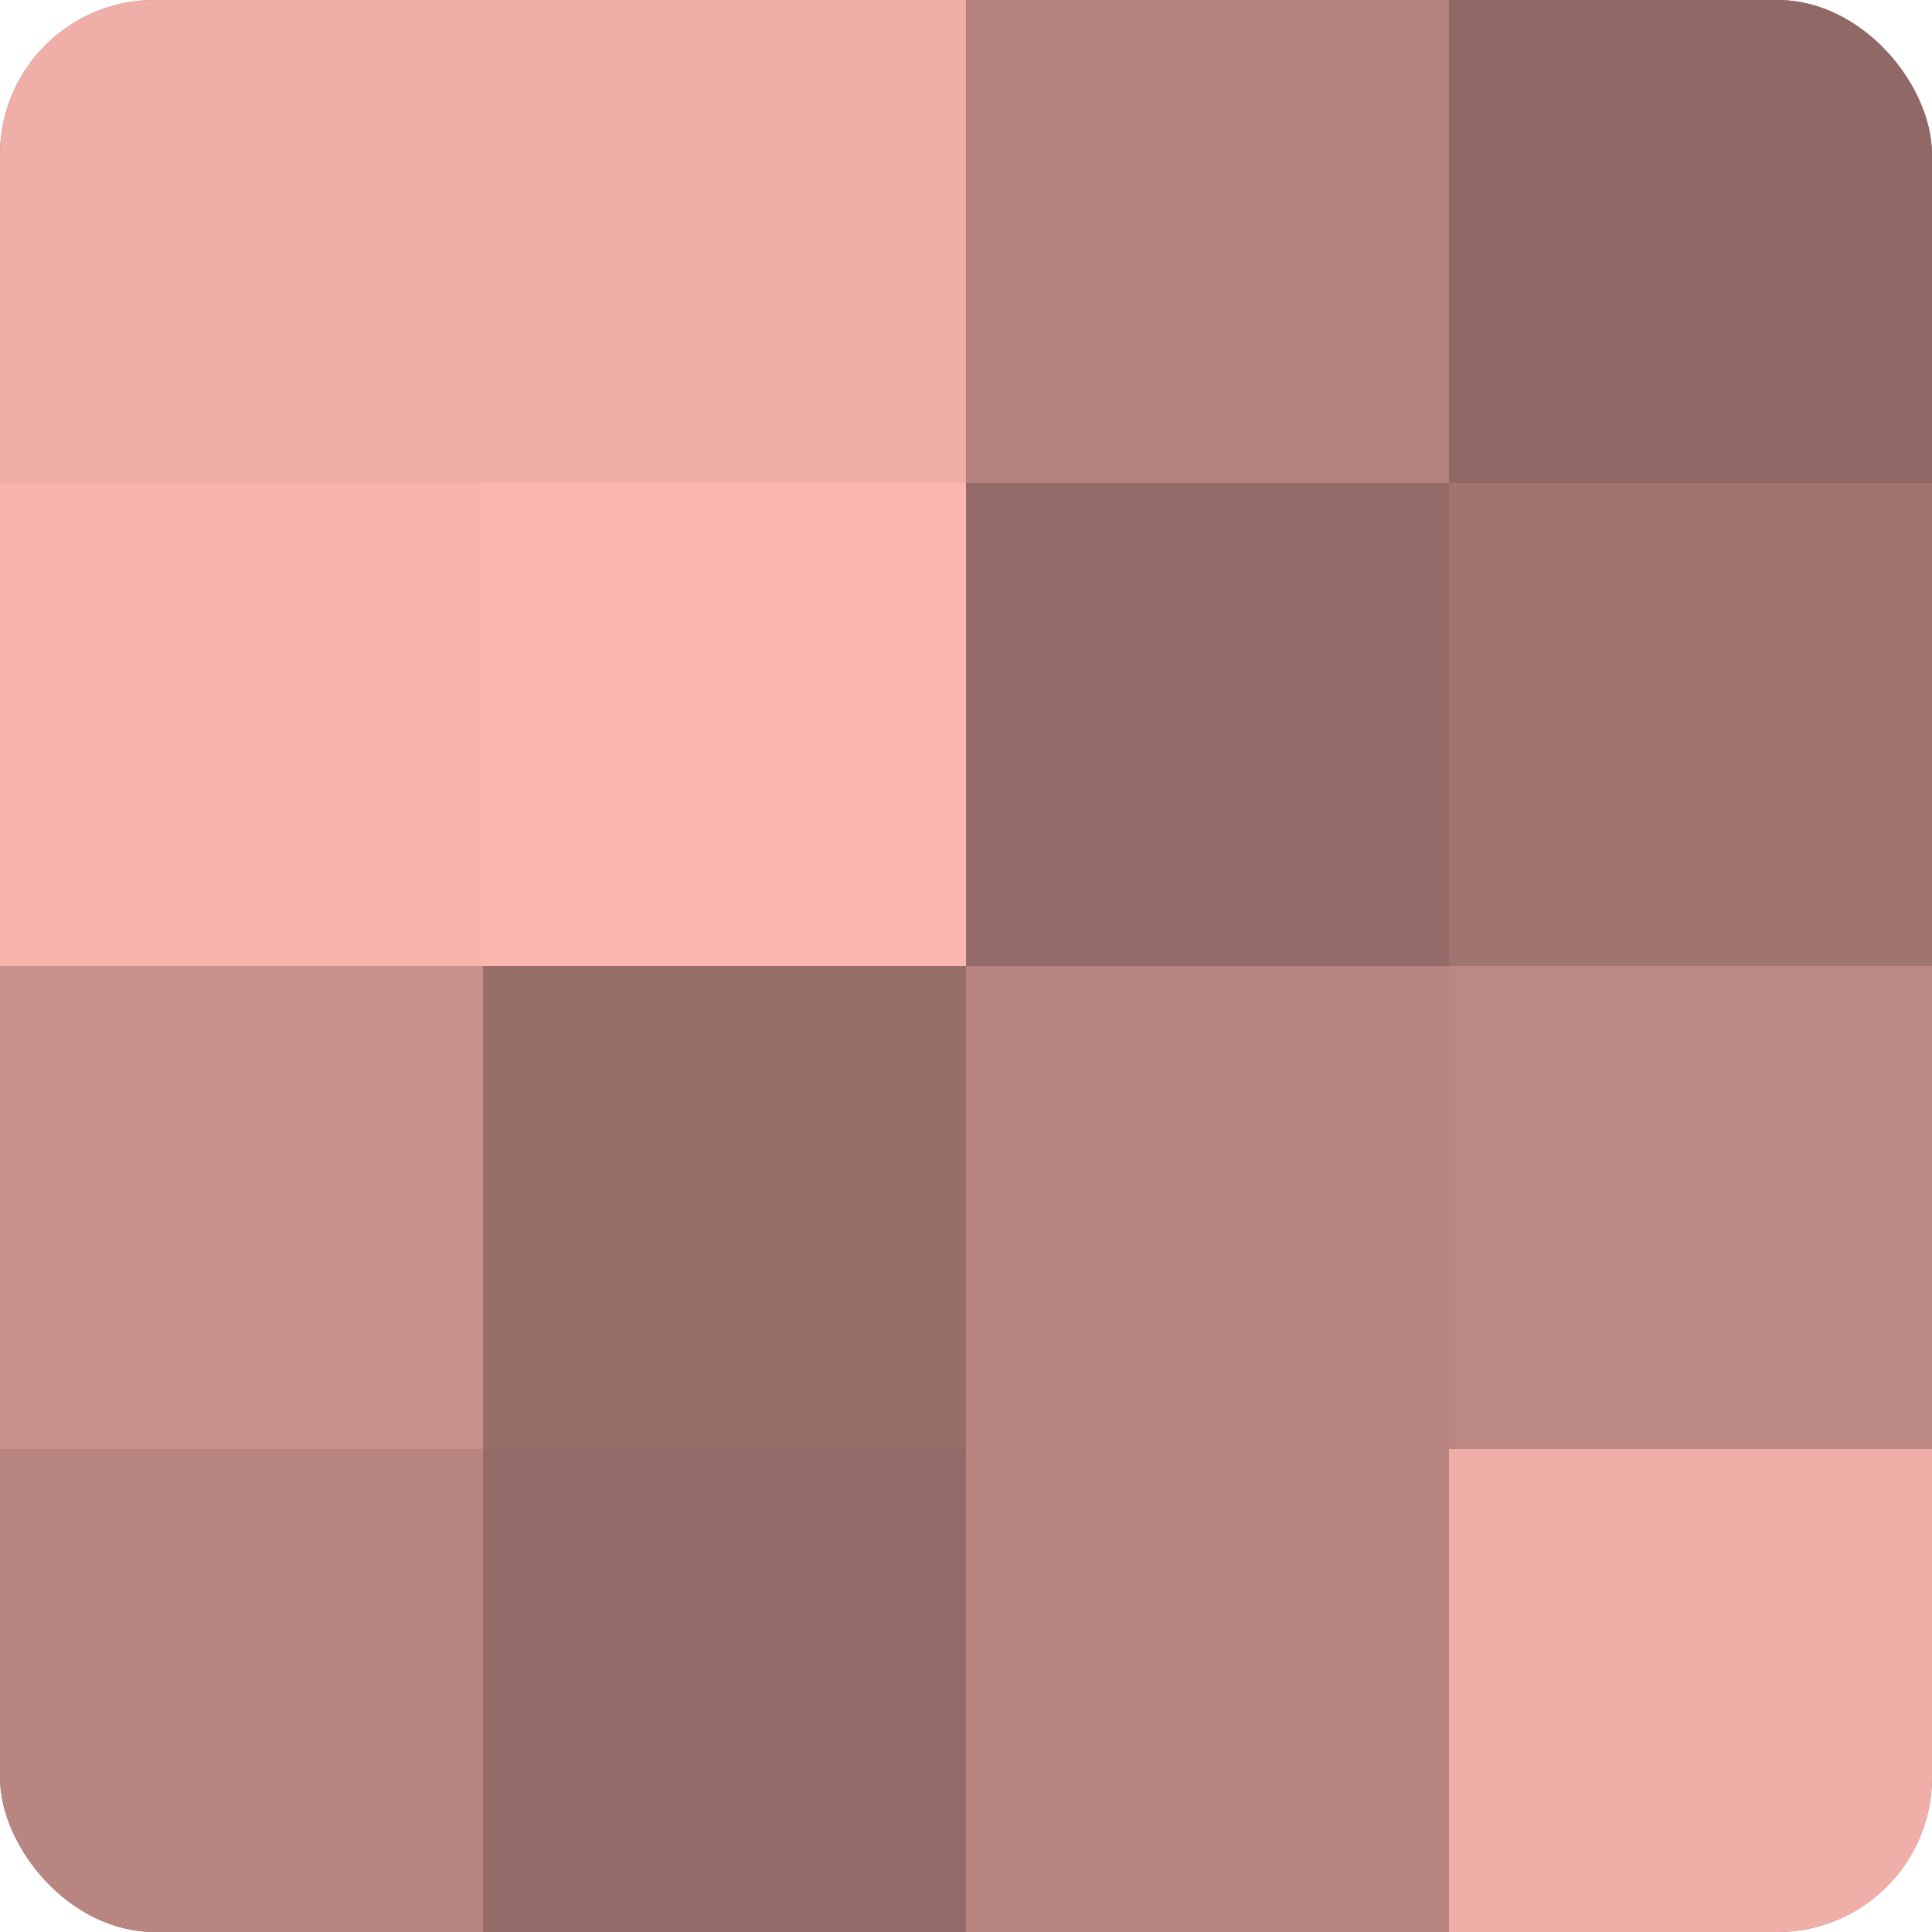
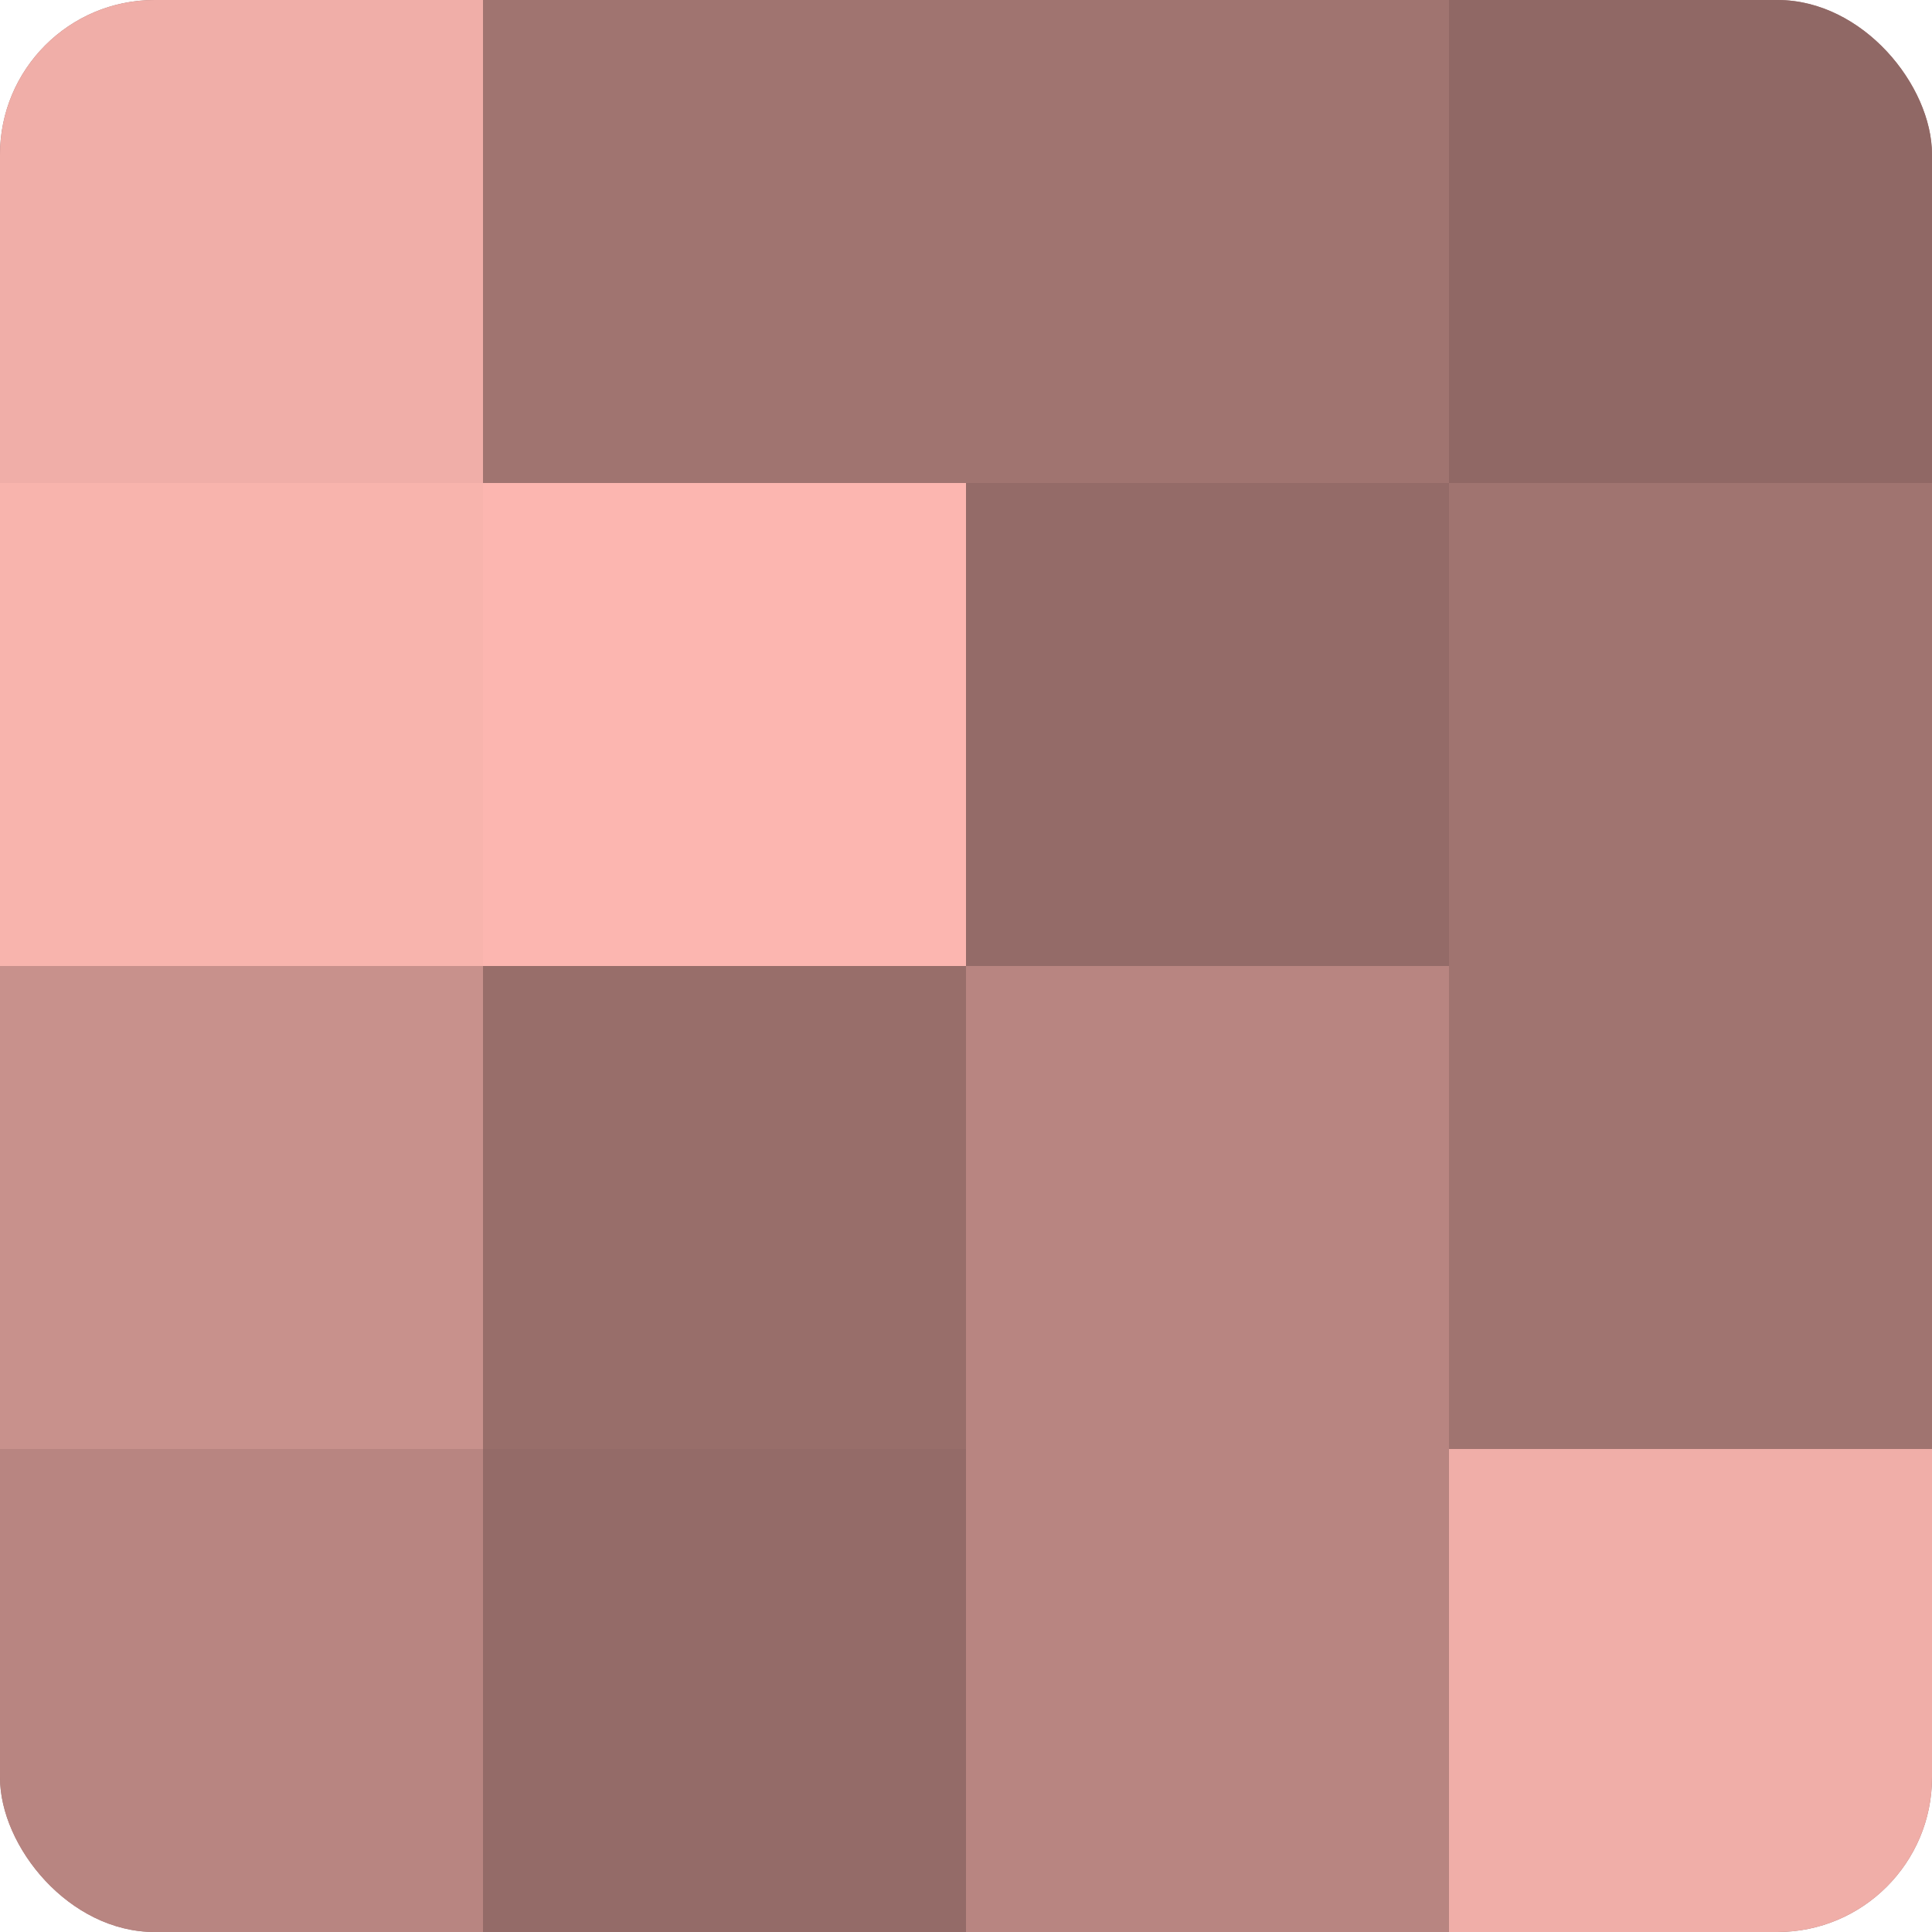
<svg xmlns="http://www.w3.org/2000/svg" width="80" height="80" viewBox="0 0 100 100" preserveAspectRatio="xMidYMid meet">
  <defs>
    <clipPath id="c" width="100" height="100">
      <rect width="100" height="100" rx="8" ry="8" />
    </clipPath>
  </defs>
  <g clip-path="url(#c)">
    <rect width="100" height="100" fill="#a07470" />
    <rect width="25" height="25" fill="#f0aea8" />
    <rect y="25" width="25" height="25" fill="#f8b4ad" />
    <rect y="50" width="25" height="25" fill="#c8918c" />
    <rect y="75" width="25" height="25" fill="#b88581" />
-     <rect x="25" width="25" height="25" fill="#f0aea8" />
    <rect x="25" y="25" width="25" height="25" fill="#fcb6b0" />
    <rect x="25" y="50" width="25" height="25" fill="#986e6a" />
    <rect x="25" y="75" width="25" height="25" fill="#946b68" />
-     <rect x="50" width="25" height="25" fill="#b4827e" />
    <rect x="50" y="25" width="25" height="25" fill="#946b68" />
    <rect x="50" y="50" width="25" height="25" fill="#b88581" />
    <rect x="50" y="75" width="25" height="25" fill="#b88581" />
    <rect x="75" width="25" height="25" fill="#906865" />
    <rect x="75" y="25" width="25" height="25" fill="#a07470" />
-     <rect x="75" y="50" width="25" height="25" fill="#bc8884" />
    <rect x="75" y="75" width="25" height="25" fill="#f0aea8" />
  </g>
</svg>